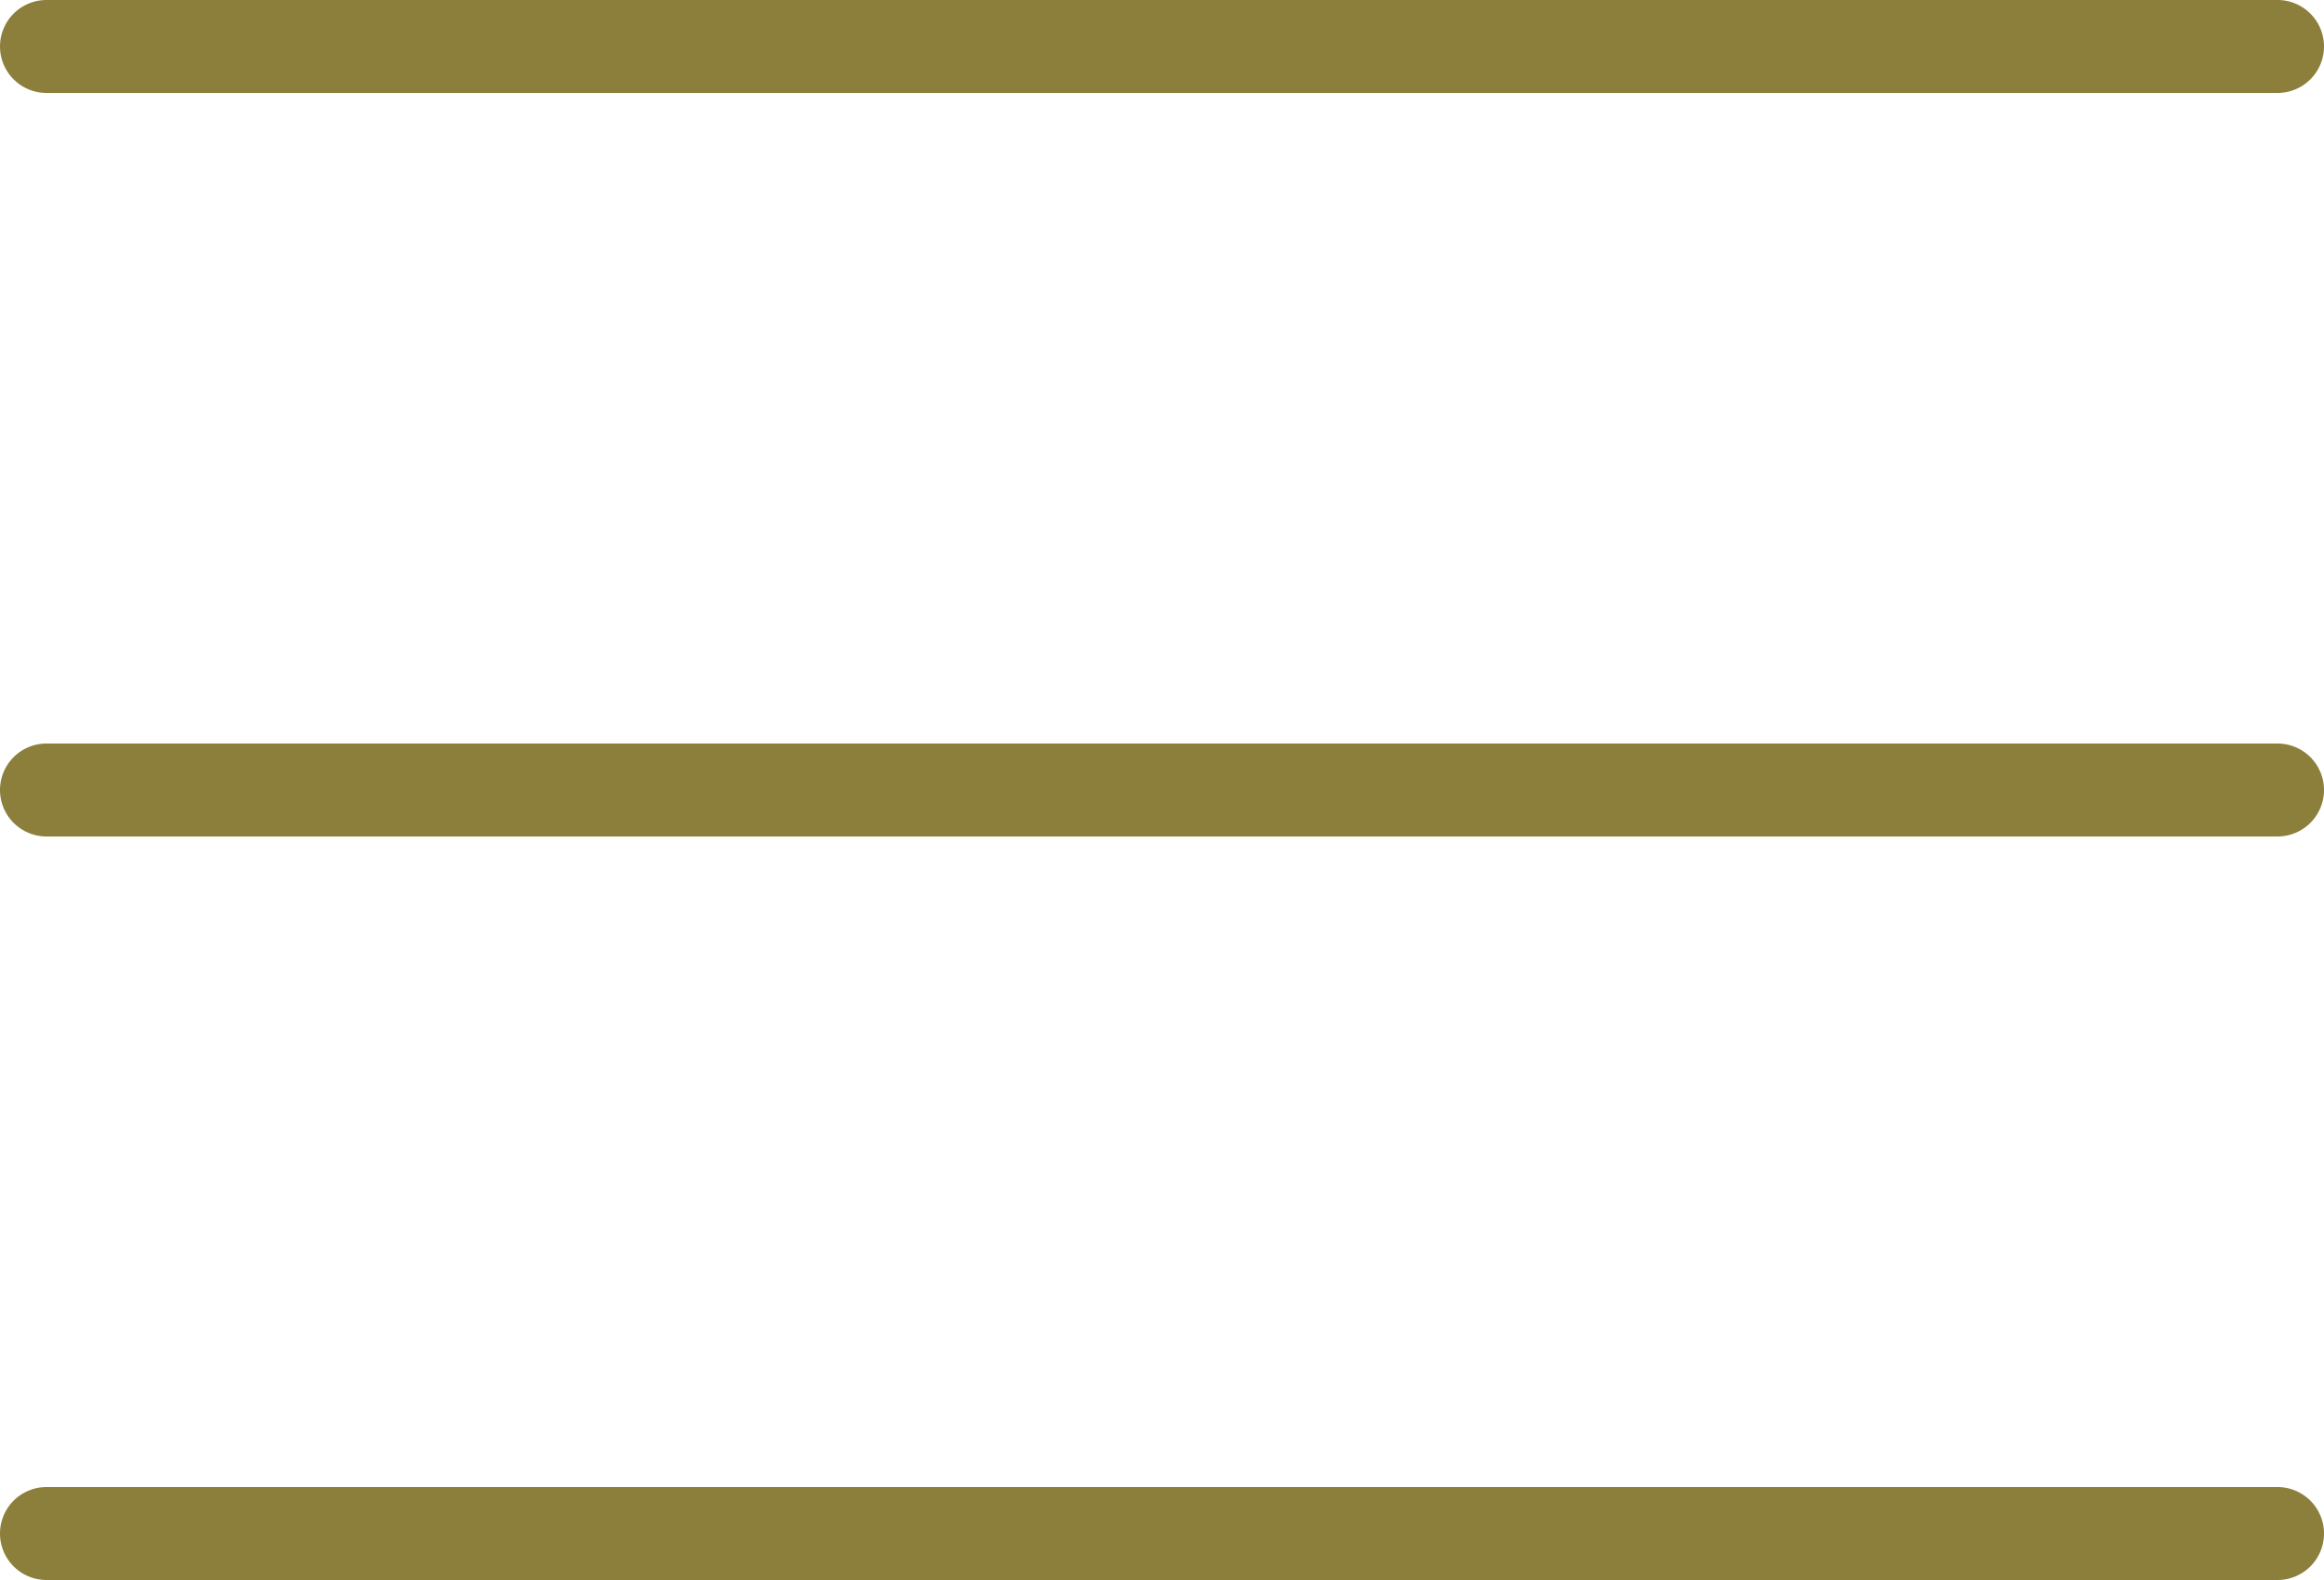
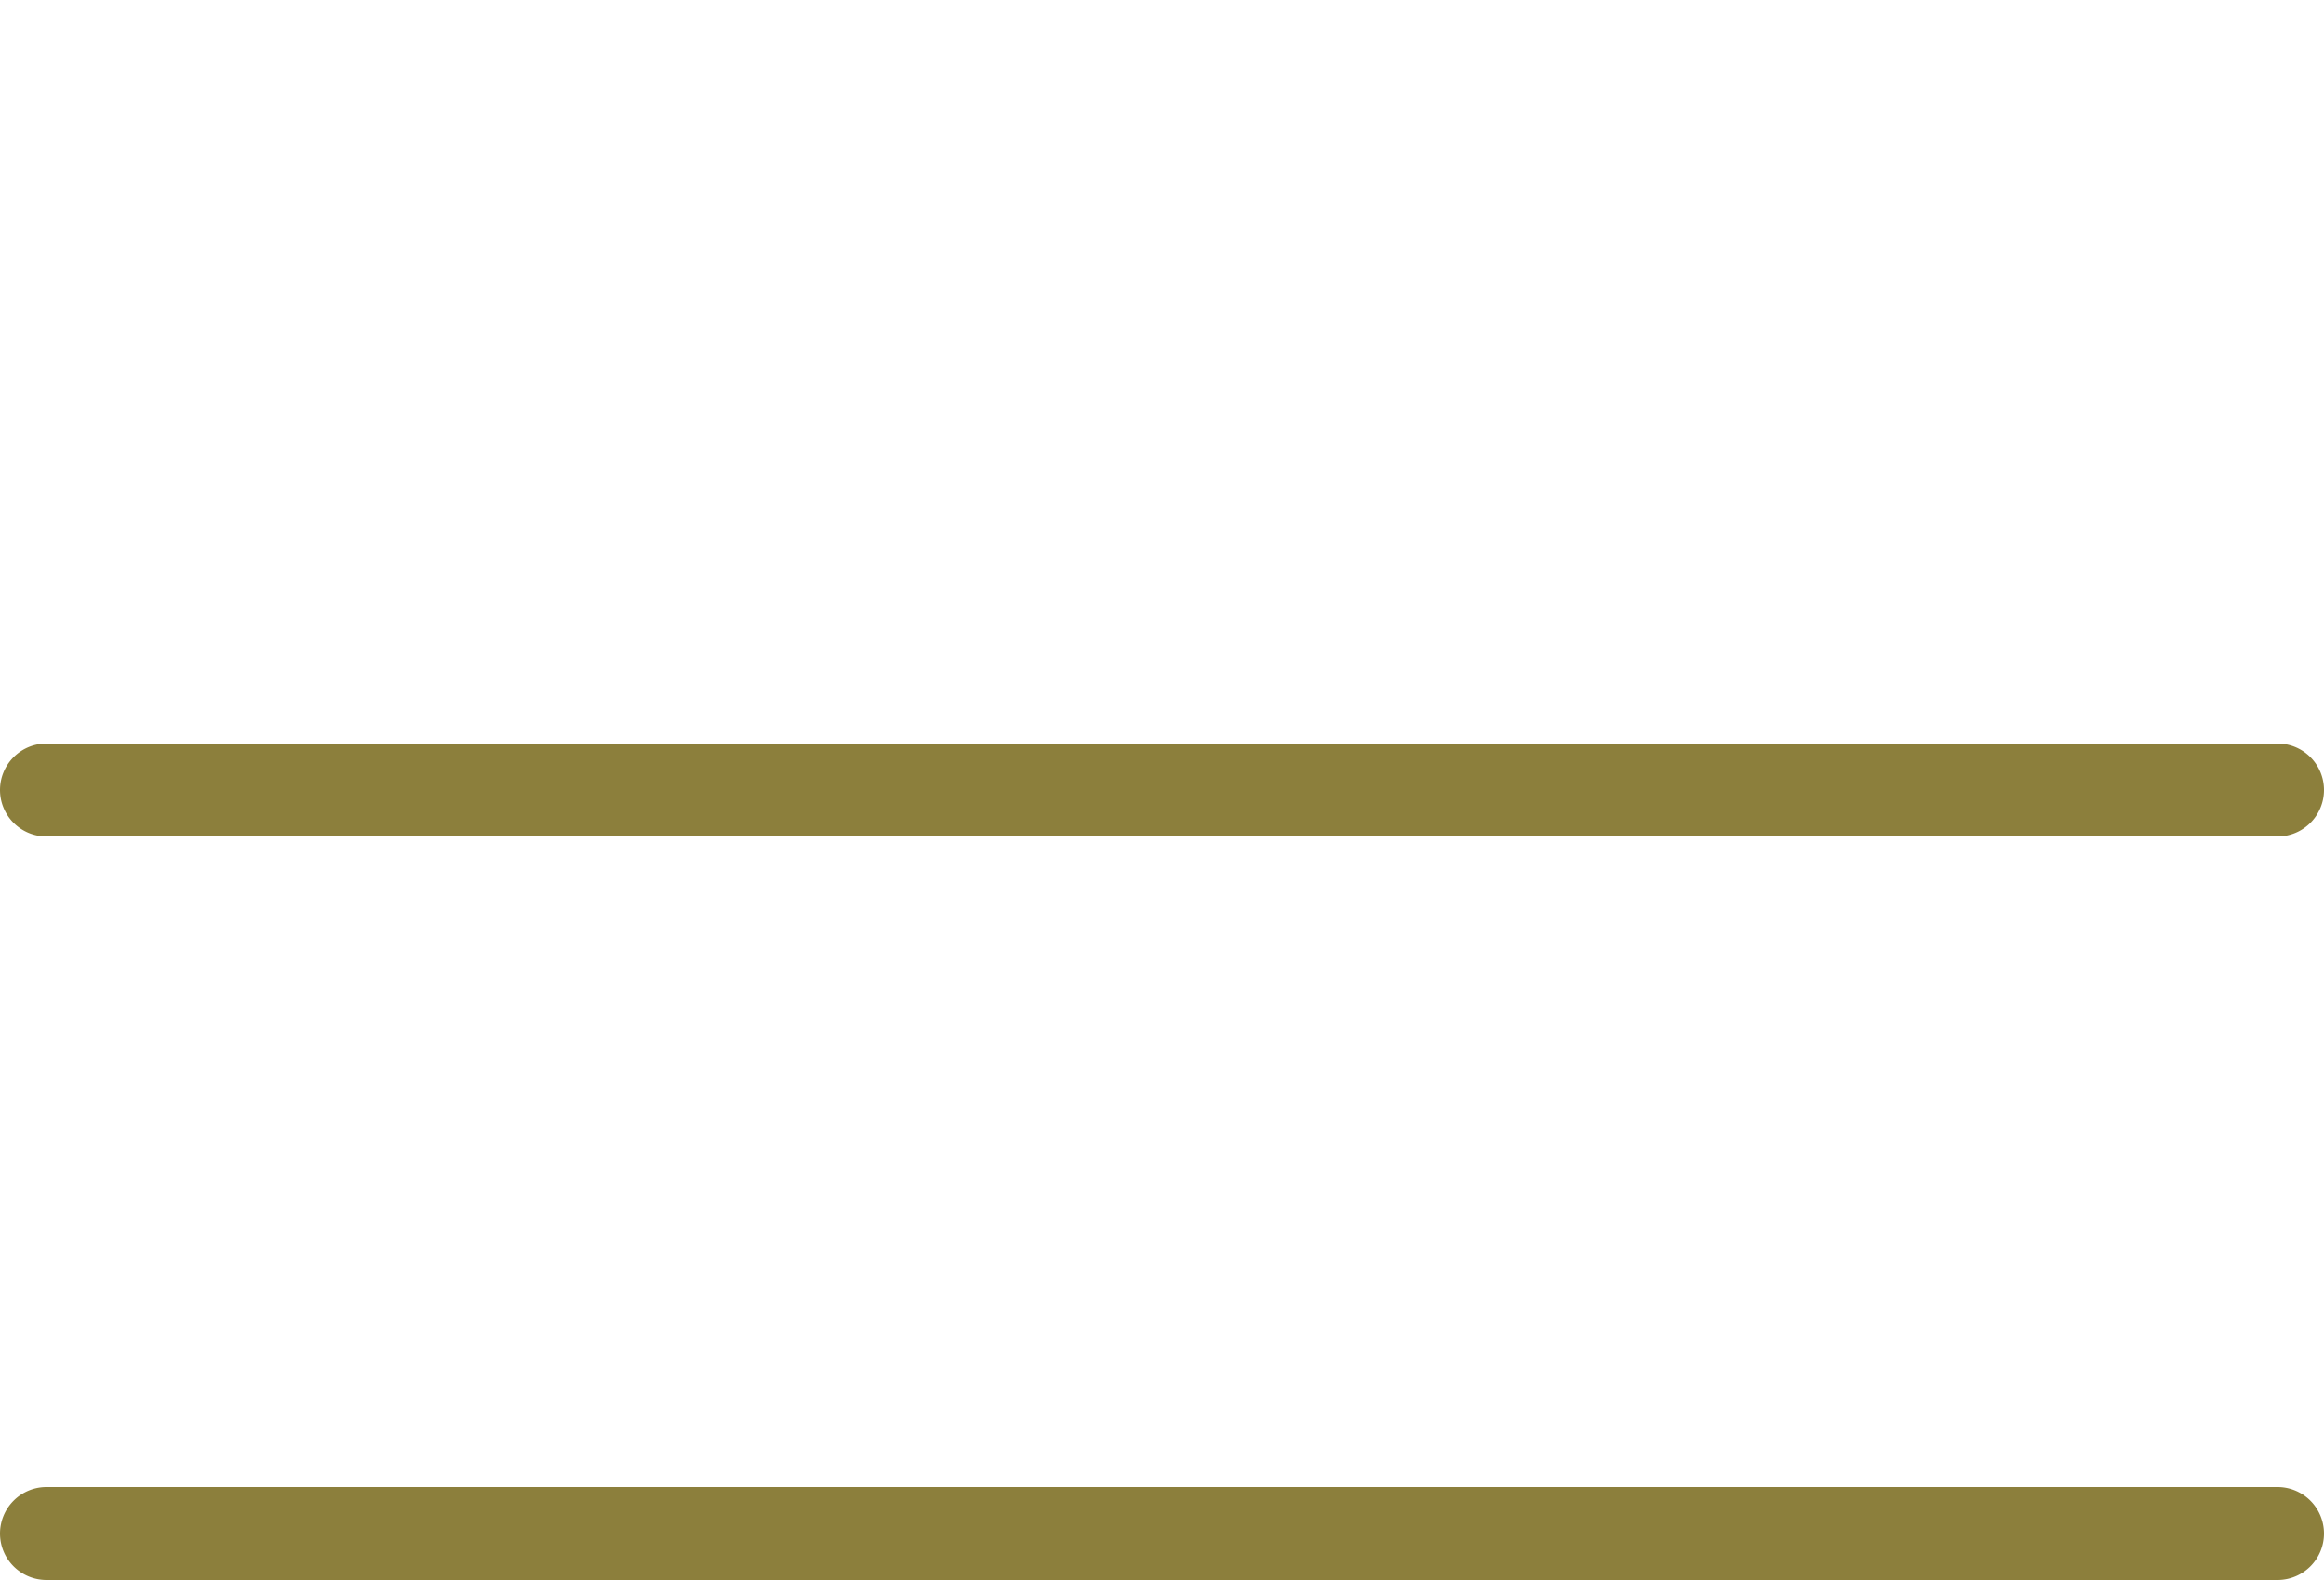
<svg xmlns="http://www.w3.org/2000/svg" width="25" height="17" viewBox="0 0 25 17">
  <g transform="translate(-2076.5 -36.683)">
-     <path d="M24,.5H0A.5.5,0,0,1-.5,0,.5.5,0,0,1,0-.5H24a.5.5,0,0,1,.5.5A.5.5,0,0,1,24,.5Z" transform="translate(2077 37.183)" fill="#8c7f3c" />
    <path d="M24,.5H0A.5.5,0,0,1-.5,0,.5.5,0,0,1,0-.5H24a.5.5,0,0,1,.5.5A.5.5,0,0,1,24,.5Z" transform="translate(2077 45.183)" fill="#8c7f3c" />
    <path d="M24,.5H0A.5.5,0,0,1-.5,0,.5.5,0,0,1,0-.5H24a.5.5,0,0,1,.5.5A.5.5,0,0,1,24,.5Z" transform="translate(2077 53.183)" fill="#8c7f3c" />
  </g>
</svg>